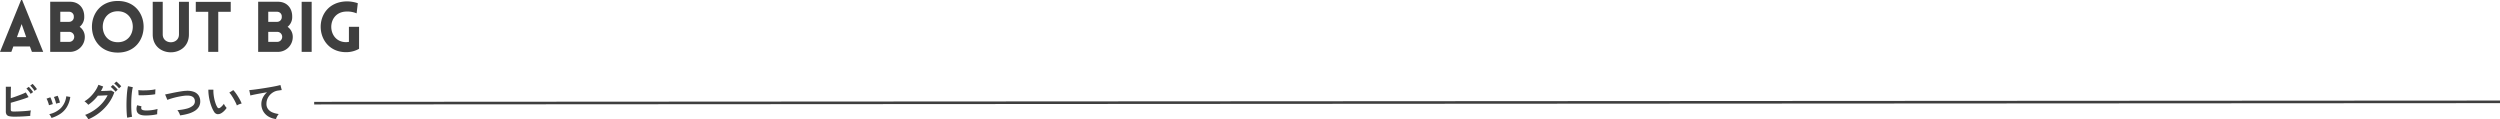
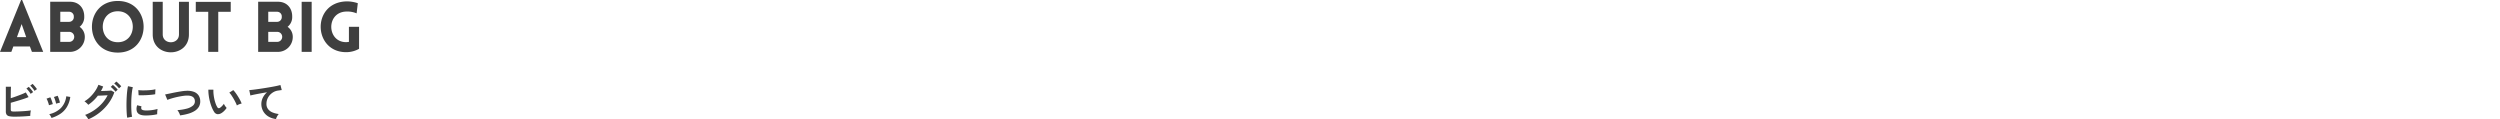
<svg xmlns="http://www.w3.org/2000/svg" width="964" height="46.01" viewBox="0 0 964 46.01">
  <g id="title_about_pc" transform="translate(20949.432 18458.32)">
    <path id="パス_2464" data-name="パス 2464" d="M.432,0H4.806l.756-2.079h6.4L12.744,0h4.347L8.964-20.007H8.559ZM6.966-5.7l1.809-5.022L10.53-5.7Zm16.713-9.774h3.429a1.789,1.789,0,0,1,1.782,1.944,1.8,1.8,0,0,1-1.782,1.944H23.679ZM19.791,0h7.641a5.739,5.739,0,0,0,5.7-5.805,4.689,4.689,0,0,0-2-3.861,4.725,4.725,0,0,0,1.782-3.807c.081-3.4-2.052-5.859-5.481-5.859H19.791Zm3.888-7.722h3.429a1.9,1.9,0,0,1,1.944,1.917,1.919,1.919,0,0,1-1.944,1.944H23.679ZM45.846.27c13.284,0,13.284-19.9,0-19.9S32.562.27,45.846.27Zm0-4c-7.722,0-7.722-11.934,0-11.934S53.568-3.726,45.846-3.726Zm27.432-3V-19.305H69.444V-6.75c0,4.05-6.264,4.05-6.264,0V-19.305H59.319V-6.723C59.319,2.457,73.278,2.457,73.278-6.723ZM84.591,0V-15.444H89.4v-3.834H75.924v3.834H80.73V0Zm19.278-15.471H107.3a1.789,1.789,0,0,1,1.782,1.944,1.8,1.8,0,0,1-1.782,1.944h-3.429ZM99.981,0h7.641a5.739,5.739,0,0,0,5.7-5.805,4.689,4.689,0,0,0-2-3.861,4.725,4.725,0,0,0,1.782-3.807c.081-3.4-2.052-5.859-5.481-5.859H99.981Zm3.888-7.722H107.3a1.9,1.9,0,0,1,1.944,1.917A1.919,1.919,0,0,1,107.3-3.861h-3.429ZM120.609,0V-19.305h-3.861V0Zm18.279-1.188V-9.666h-3.915v5.805a7.318,7.318,0,0,1-1.08.108c-7.452,0-7.8-11.529,0-11.8a9.143,9.143,0,0,1,4.05.7l.459-3.915a13.017,13.017,0,0,0-4.509-.7c-13.392.486-12.744,19.575,0,19.575A10.046,10.046,0,0,0,138.888-1.188Z" transform="translate(-20949.863 -18438.313)" fill="#3f3f3f" />
    <path id="パス_2442" data-name="パス 2442" d="M6.96-.288A9.488,9.488,0,0,1,4.944-.456,1.629,1.629,0,0,1,3.9-1.072a2.339,2.339,0,0,1-.3-1.312V-11.84H5.584q-.016.384-.04,1.08T5.512-9.192Q5.5-8.32,5.5-7.408q.96-.3,2.04-.688t2.08-.784q1-.4,1.688-.752L12.368-7.84q-.672.288-1.528.584t-1.8.584q-.944.288-1.856.552L5.5-5.632v2.5a1.333,1.333,0,0,0,.088.552.492.492,0,0,0,.36.248,3.743,3.743,0,0,0,.8.064q.688,0,1.552-.032t1.776-.088q.912-.056,1.744-.136t1.44-.176a5.371,5.371,0,0,0-.136.7q-.056.408-.08.8t-.024.616q-.848.08-1.92.152t-2.16.112Q7.856-.288,6.96-.288Zm6.208-8.8a8.059,8.059,0,0,0-.768-1.1,8.908,8.908,0,0,0-.864-.944l.912-.656a8,8,0,0,1,.552.584q.328.376.64.776a6.552,6.552,0,0,1,.472.672Zm1.488-1.152a6.432,6.432,0,0,0-.48-.712q-.288-.376-.6-.728a6.508,6.508,0,0,0-.568-.576l.9-.672a6.07,6.07,0,0,1,.568.584q.328.376.64.768t.488.664ZM21.216.208a5.432,5.432,0,0,0-.384-.776,3.354,3.354,0,0,0-.5-.68,9.246,9.246,0,0,0,4.472-2.336,7.666,7.666,0,0,0,2.1-4.56l1.552.256a10.249,10.249,0,0,1-1.336,3.9A8.385,8.385,0,0,1,24.648-1.4,13.315,13.315,0,0,1,21.216.208ZM20.224-4.7a5.383,5.383,0,0,0-.208-.816q-.16-.5-.36-.976a5.284,5.284,0,0,0-.36-.736l1.456-.528a5.472,5.472,0,0,1,.352.768q.192.5.36,1t.248.856Zm2.736-.608a4.93,4.93,0,0,0-.176-.824q-.144-.5-.32-.992a4.056,4.056,0,0,0-.336-.744l1.456-.48a8.207,8.207,0,0,1,.328.784q.184.5.336,1a8.028,8.028,0,0,1,.216.856ZM35.408.736A3.725,3.725,0,0,0,35.08.16q-.216-.32-.464-.632A3.482,3.482,0,0,0,34.16-.96a16.975,16.975,0,0,0,3.6-1.88,16.554,16.554,0,0,0,2.968-2.6,13.878,13.878,0,0,0,2.12-3.1q-.672.032-1.432.072t-1.392.064q-.632.024-.936.024a15.436,15.436,0,0,1-3.7,3.52,4.367,4.367,0,0,0-.4-.448q-.256-.256-.544-.5a3.923,3.923,0,0,0-.528-.392,11.452,11.452,0,0,0,2.248-1.728,14.445,14.445,0,0,0,1.88-2.248A11.077,11.077,0,0,0,39.3-12.576l1.84.656a15.465,15.465,0,0,1-.848,1.744l1.112-.032q.6-.016,1.168-.04t1.008-.056q.44-.032.648-.064L45.44-9.7a15.729,15.729,0,0,1-2.232,4.272,18.422,18.422,0,0,1-3.456,3.576A19.087,19.087,0,0,1,35.408.736ZM47.248-11.2a8.558,8.558,0,0,0-.9-1.016,8.935,8.935,0,0,0-.96-.84l.816-.768a5.677,5.677,0,0,1,.624.52q.368.344.72.7A5.962,5.962,0,0,1,48.1-12Zm-1.36,1.3a5.762,5.762,0,0,0-.552-.664q-.328-.344-.664-.664a6.111,6.111,0,0,0-.624-.528l.816-.768a5.237,5.237,0,0,1,.616.52q.36.344.712.7a6.535,6.535,0,0,1,.544.616ZM50.4.112q-.112-.656-.176-1.608t-.088-2.08q-.024-1.128,0-2.328t.1-2.344q.072-1.144.192-2.12a16.22,16.22,0,0,1,.28-1.664l1.872.384a9.984,9.984,0,0,0-.3,1.5q-.128.92-.208,2.016t-.1,2.248q-.024,1.152.008,2.24T52.08-1.68a10.654,10.654,0,0,0,.208,1.424Zm6.8-.864q-2.768-.08-3.136-1.808A3.461,3.461,0,0,1,54-3.52a4.745,4.745,0,0,1,.24-1.168l1.68.416a1.769,1.769,0,0,0-.12.544,1.23,1.23,0,0,0,.056.432q.208.576,1.7.624A14.173,14.173,0,0,0,59.1-2.728q.824-.072,1.616-.216a13.187,13.187,0,0,0,1.384-.32q-.032.224-.072.608t-.056.776q-.016.392,0,.648a13.676,13.676,0,0,1-1.608.3q-.856.112-1.68.152T57.2-.752ZM54.8-8.56l-.112-1.968a13.561,13.561,0,0,0,1.488.1q.88.016,1.832-.024t1.824-.144a9.935,9.935,0,0,0,1.448-.264L61.2-8.928q-.64.112-1.488.2t-1.752.136q-.9.048-1.728.056T54.8-8.56ZM70.784-.784a2.742,2.742,0,0,0-.224-.672,8.392,8.392,0,0,0-.392-.752,3.414,3.414,0,0,0-.424-.592,19.143,19.143,0,0,0,3.624-.584A5.975,5.975,0,0,0,75.72-4.528,2.128,2.128,0,0,0,76.5-6.3q-.1-2.256-3.328-2.112a11.29,11.29,0,0,0-1.216.12q-.72.1-1.56.264t-1.68.376q-.84.216-1.576.448a12.653,12.653,0,0,0-1.248.456q0-.016-.136-.328t-.3-.72l-.3-.72a3.148,3.148,0,0,0-.144-.328q.5-.1,1.28-.264t1.72-.36q.936-.192,1.88-.36t1.784-.288a12.826,12.826,0,0,1,1.432-.136,7.373,7.373,0,0,1,3.024.392A3.732,3.732,0,0,1,77.912-8.5a4,4,0,0,1,.648,2.112,4.091,4.091,0,0,1-.5,2.248A4.745,4.745,0,0,1,76.464-2.52a9.64,9.64,0,0,1-2.488,1.088A20.812,20.812,0,0,1,70.784-.784Zm15.872-.832a2.448,2.448,0,0,1-1.5.36,1.808,1.808,0,0,1-1.248-.9,10.57,10.57,0,0,1-.912-1.808,17.547,17.547,0,0,1-.712-2.208,20.019,20.019,0,0,1-.448-2.336A15.192,15.192,0,0,1,81.7-10.7l1.952.016A10.48,10.48,0,0,0,83.7-8.976,16.667,16.667,0,0,0,84-7.1a14.54,14.54,0,0,0,.5,1.752A7.169,7.169,0,0,0,85.12-4a.817.817,0,0,0,.488.44.76.76,0,0,0,.568-.136,4.836,4.836,0,0,0,.808-.7,7.4,7.4,0,0,0,.712-.864,2.774,2.774,0,0,0,.264.544q.184.3.4.592a4.389,4.389,0,0,0,.392.464,7.732,7.732,0,0,1-.984,1.184A5.465,5.465,0,0,1,86.656-1.616ZM92.7-4.608a10.644,10.644,0,0,0-.5-1.152q-.336-.688-.768-1.432t-.864-1.376a6.284,6.284,0,0,0-.8-.984l1.536-.976A9.092,9.092,0,0,1,92.2-9.456q.488.672.96,1.432T94-6.552a8.268,8.268,0,0,1,.528,1.208,5.222,5.222,0,0,0-1,.3A4.327,4.327,0,0,0,92.7-4.608ZM107.792.624a7.2,7.2,0,0,1-2.944-.968,5.615,5.615,0,0,1-2-2.032,5.639,5.639,0,0,1-.72-2.856,5.485,5.485,0,0,1,.56-2.344,6.3,6.3,0,0,1,1.648-2.12q-1.28.208-2.544.44t-2.3.44q-1.032.208-1.592.368l-.432-2.08q.528-.032,1.464-.144t2.112-.28q1.176-.168,2.432-.368t2.432-.408q1.176-.208,2.112-.408t1.464-.36L110-10.544q-.24.016-.6.072t-.824.12a4.845,4.845,0,0,0-1.672.544,5.485,5.485,0,0,0-1.44,1.112,5.24,5.24,0,0,0-1,1.56,4.885,4.885,0,0,0-.368,1.9A3.247,3.247,0,0,0,104.72-3.2a4.093,4.093,0,0,0,1.7,1.272,8.92,8.92,0,0,0,2.424.616,3.947,3.947,0,0,0-.464.616,5.9,5.9,0,0,0-.384.72A3,3,0,0,0,107.792.624Z" transform="translate(-20950.785 -18413.047)" fill="#3f3f3f" />
-     <path id="_-------" data-name="-------" d="M0,.5,842.854,0" transform="translate(-20828.285 -18419.049)" fill="none" stroke="#3f3f3f" stroke-width="1" />
  </g>
</svg>